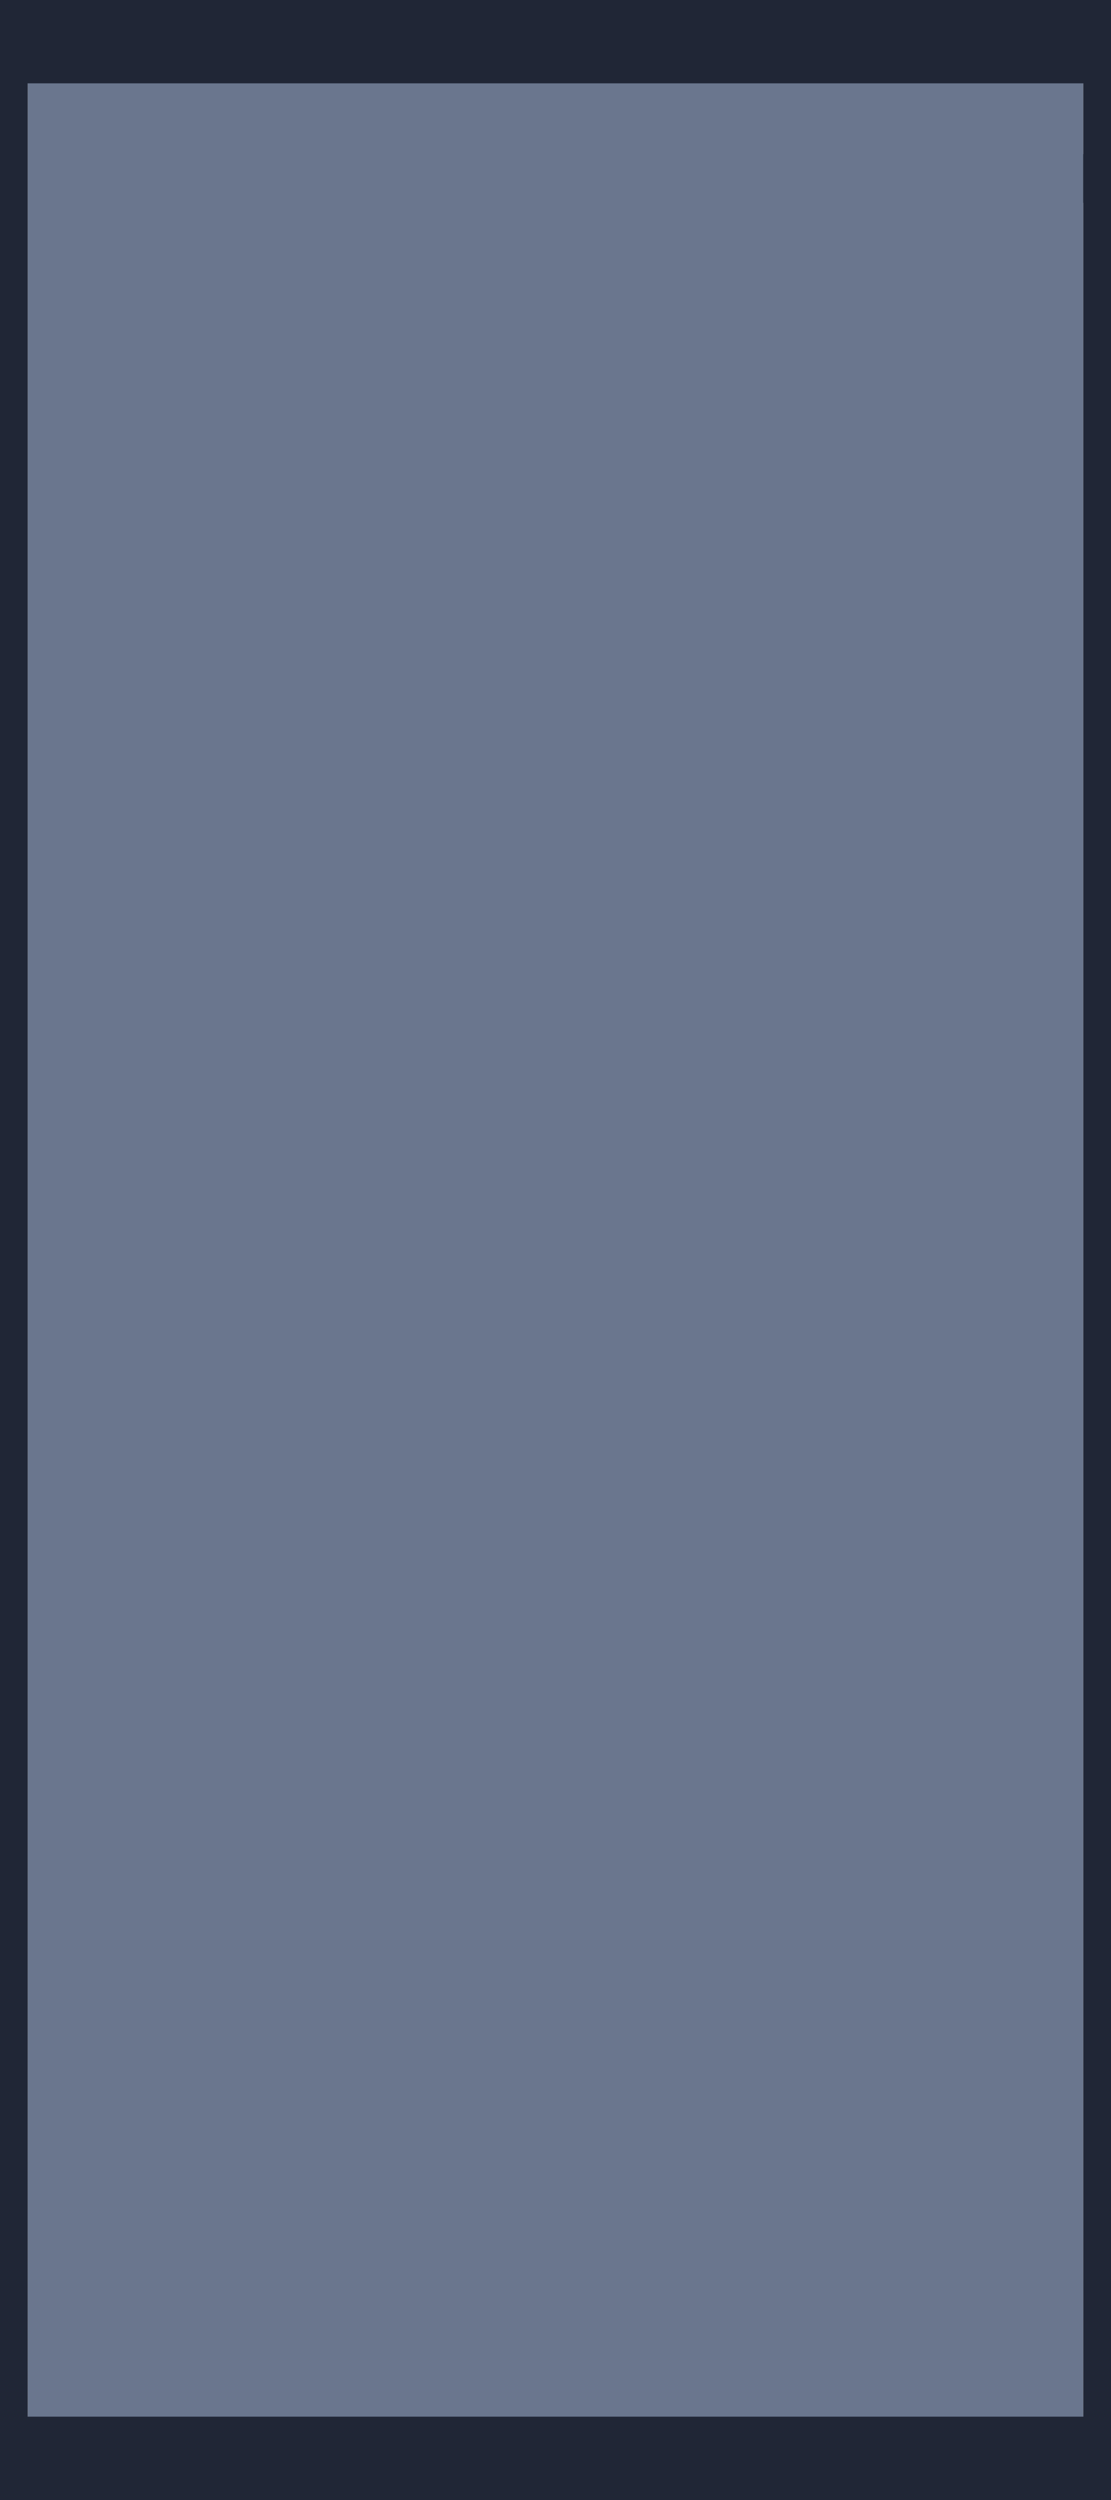
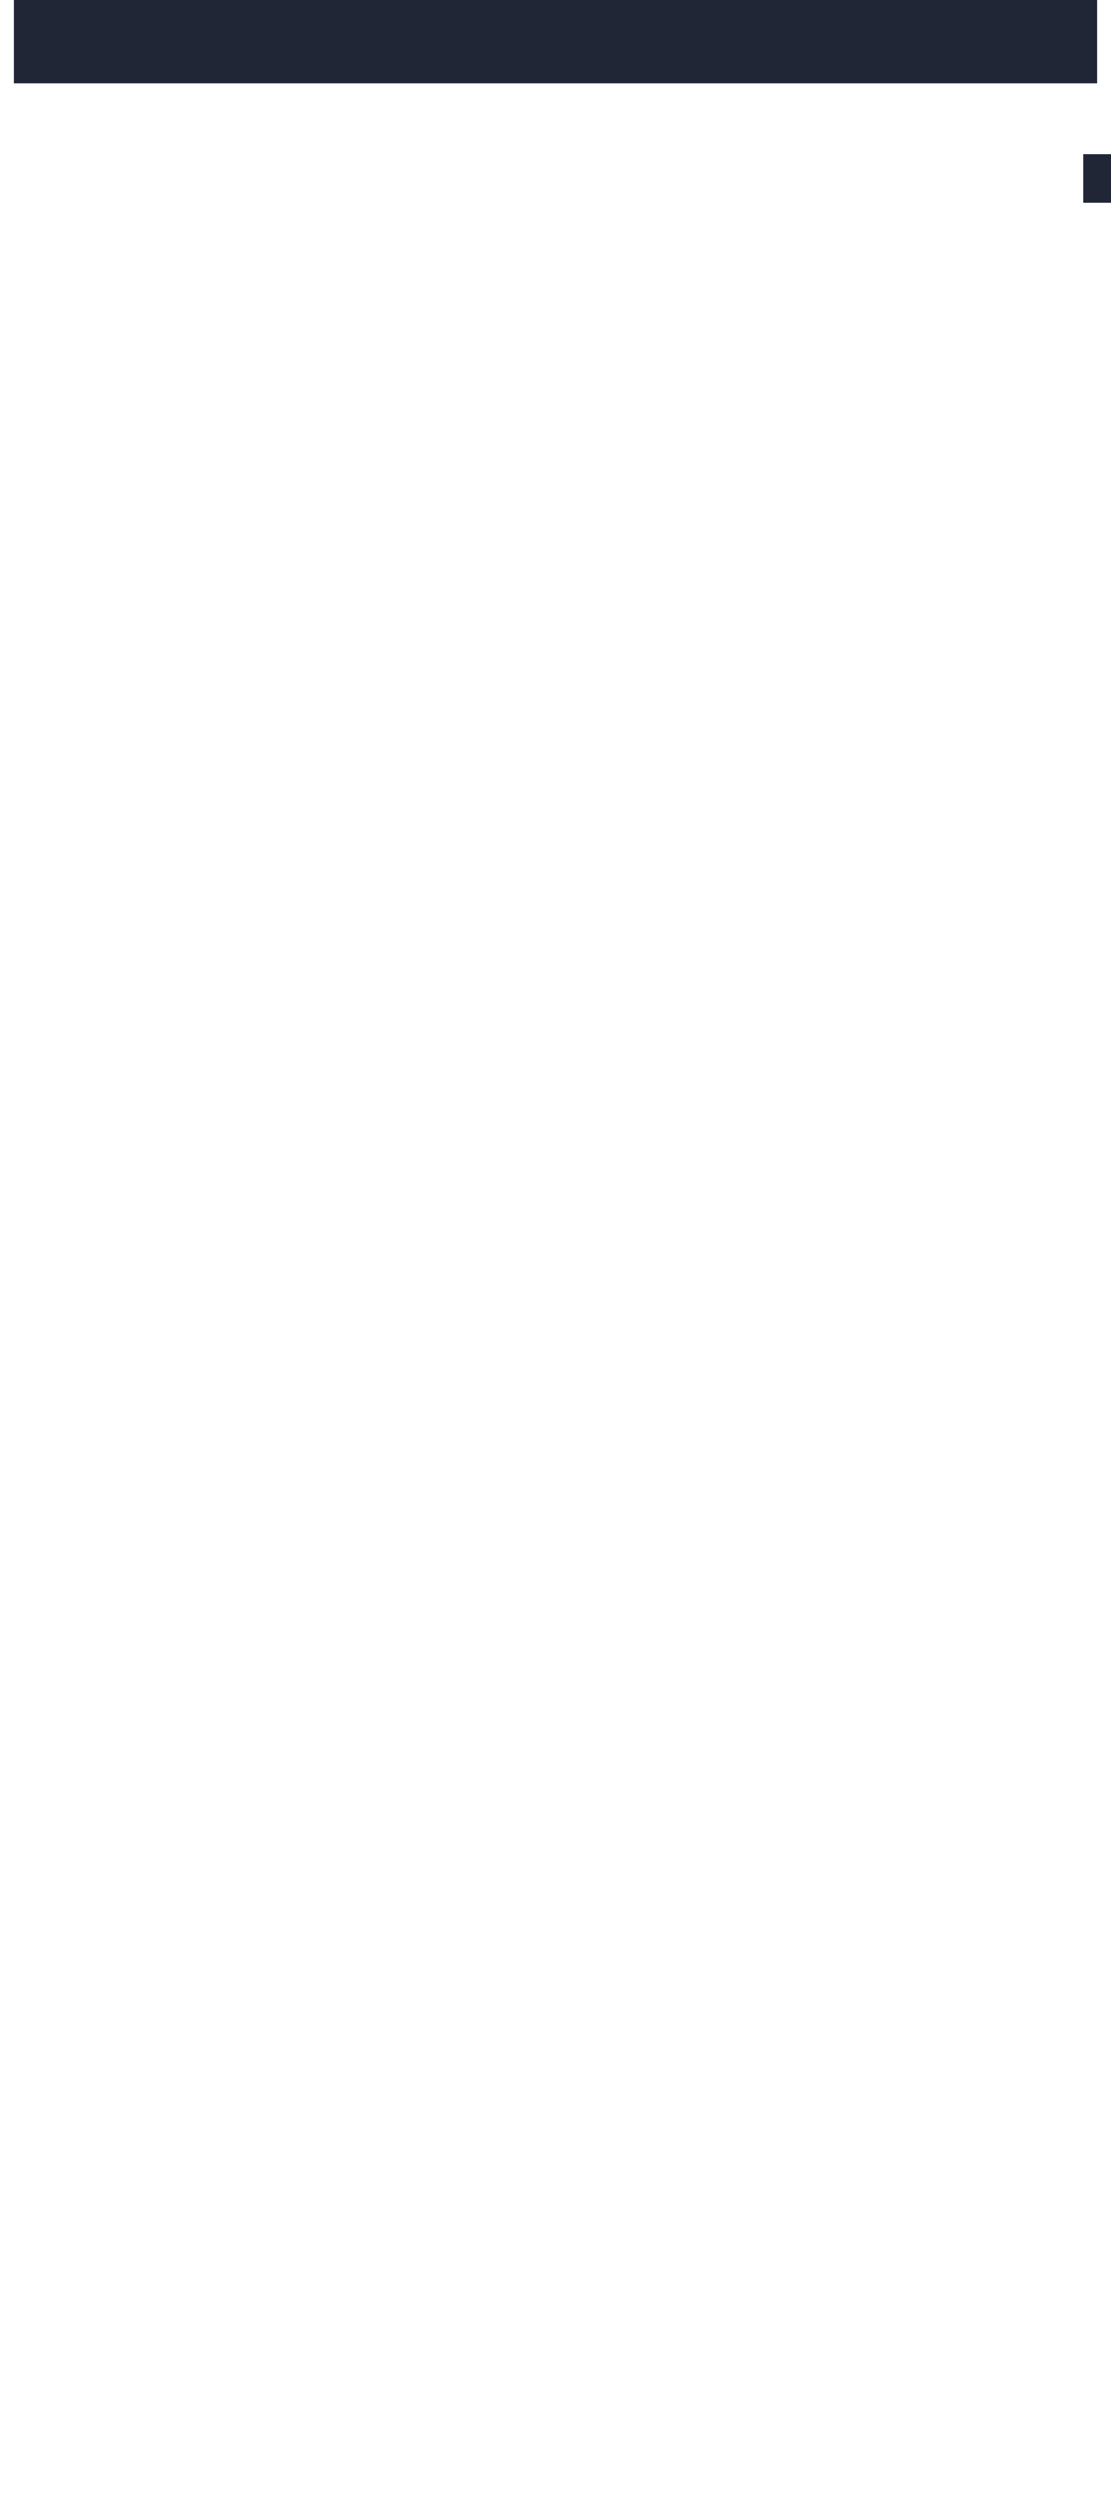
<svg xmlns="http://www.w3.org/2000/svg" version="1.1" id="레이어_1" x="0px" y="0px" viewBox="0 0 80 180" style="enable-background:new 0 0 80 180;" xml:space="preserve">
  <style type="text/css">
	.st0{fill:#6A768E;}
	.st1{fill:#202636;}
</style>
-   <rect x="2" y="1" class="st0" width="76" height="178" />
-   <path class="st1" d="M78,2v176H2V2h56 M80,0H0v180h80V0z" />
  <rect x="1" class="st1" width="78" height="6" />
-   <rect x="1" y="174" class="st1" width="78" height="6" />
  <rect x="78" y="11.1" class="st1" width="2" height="3.5" />
</svg>